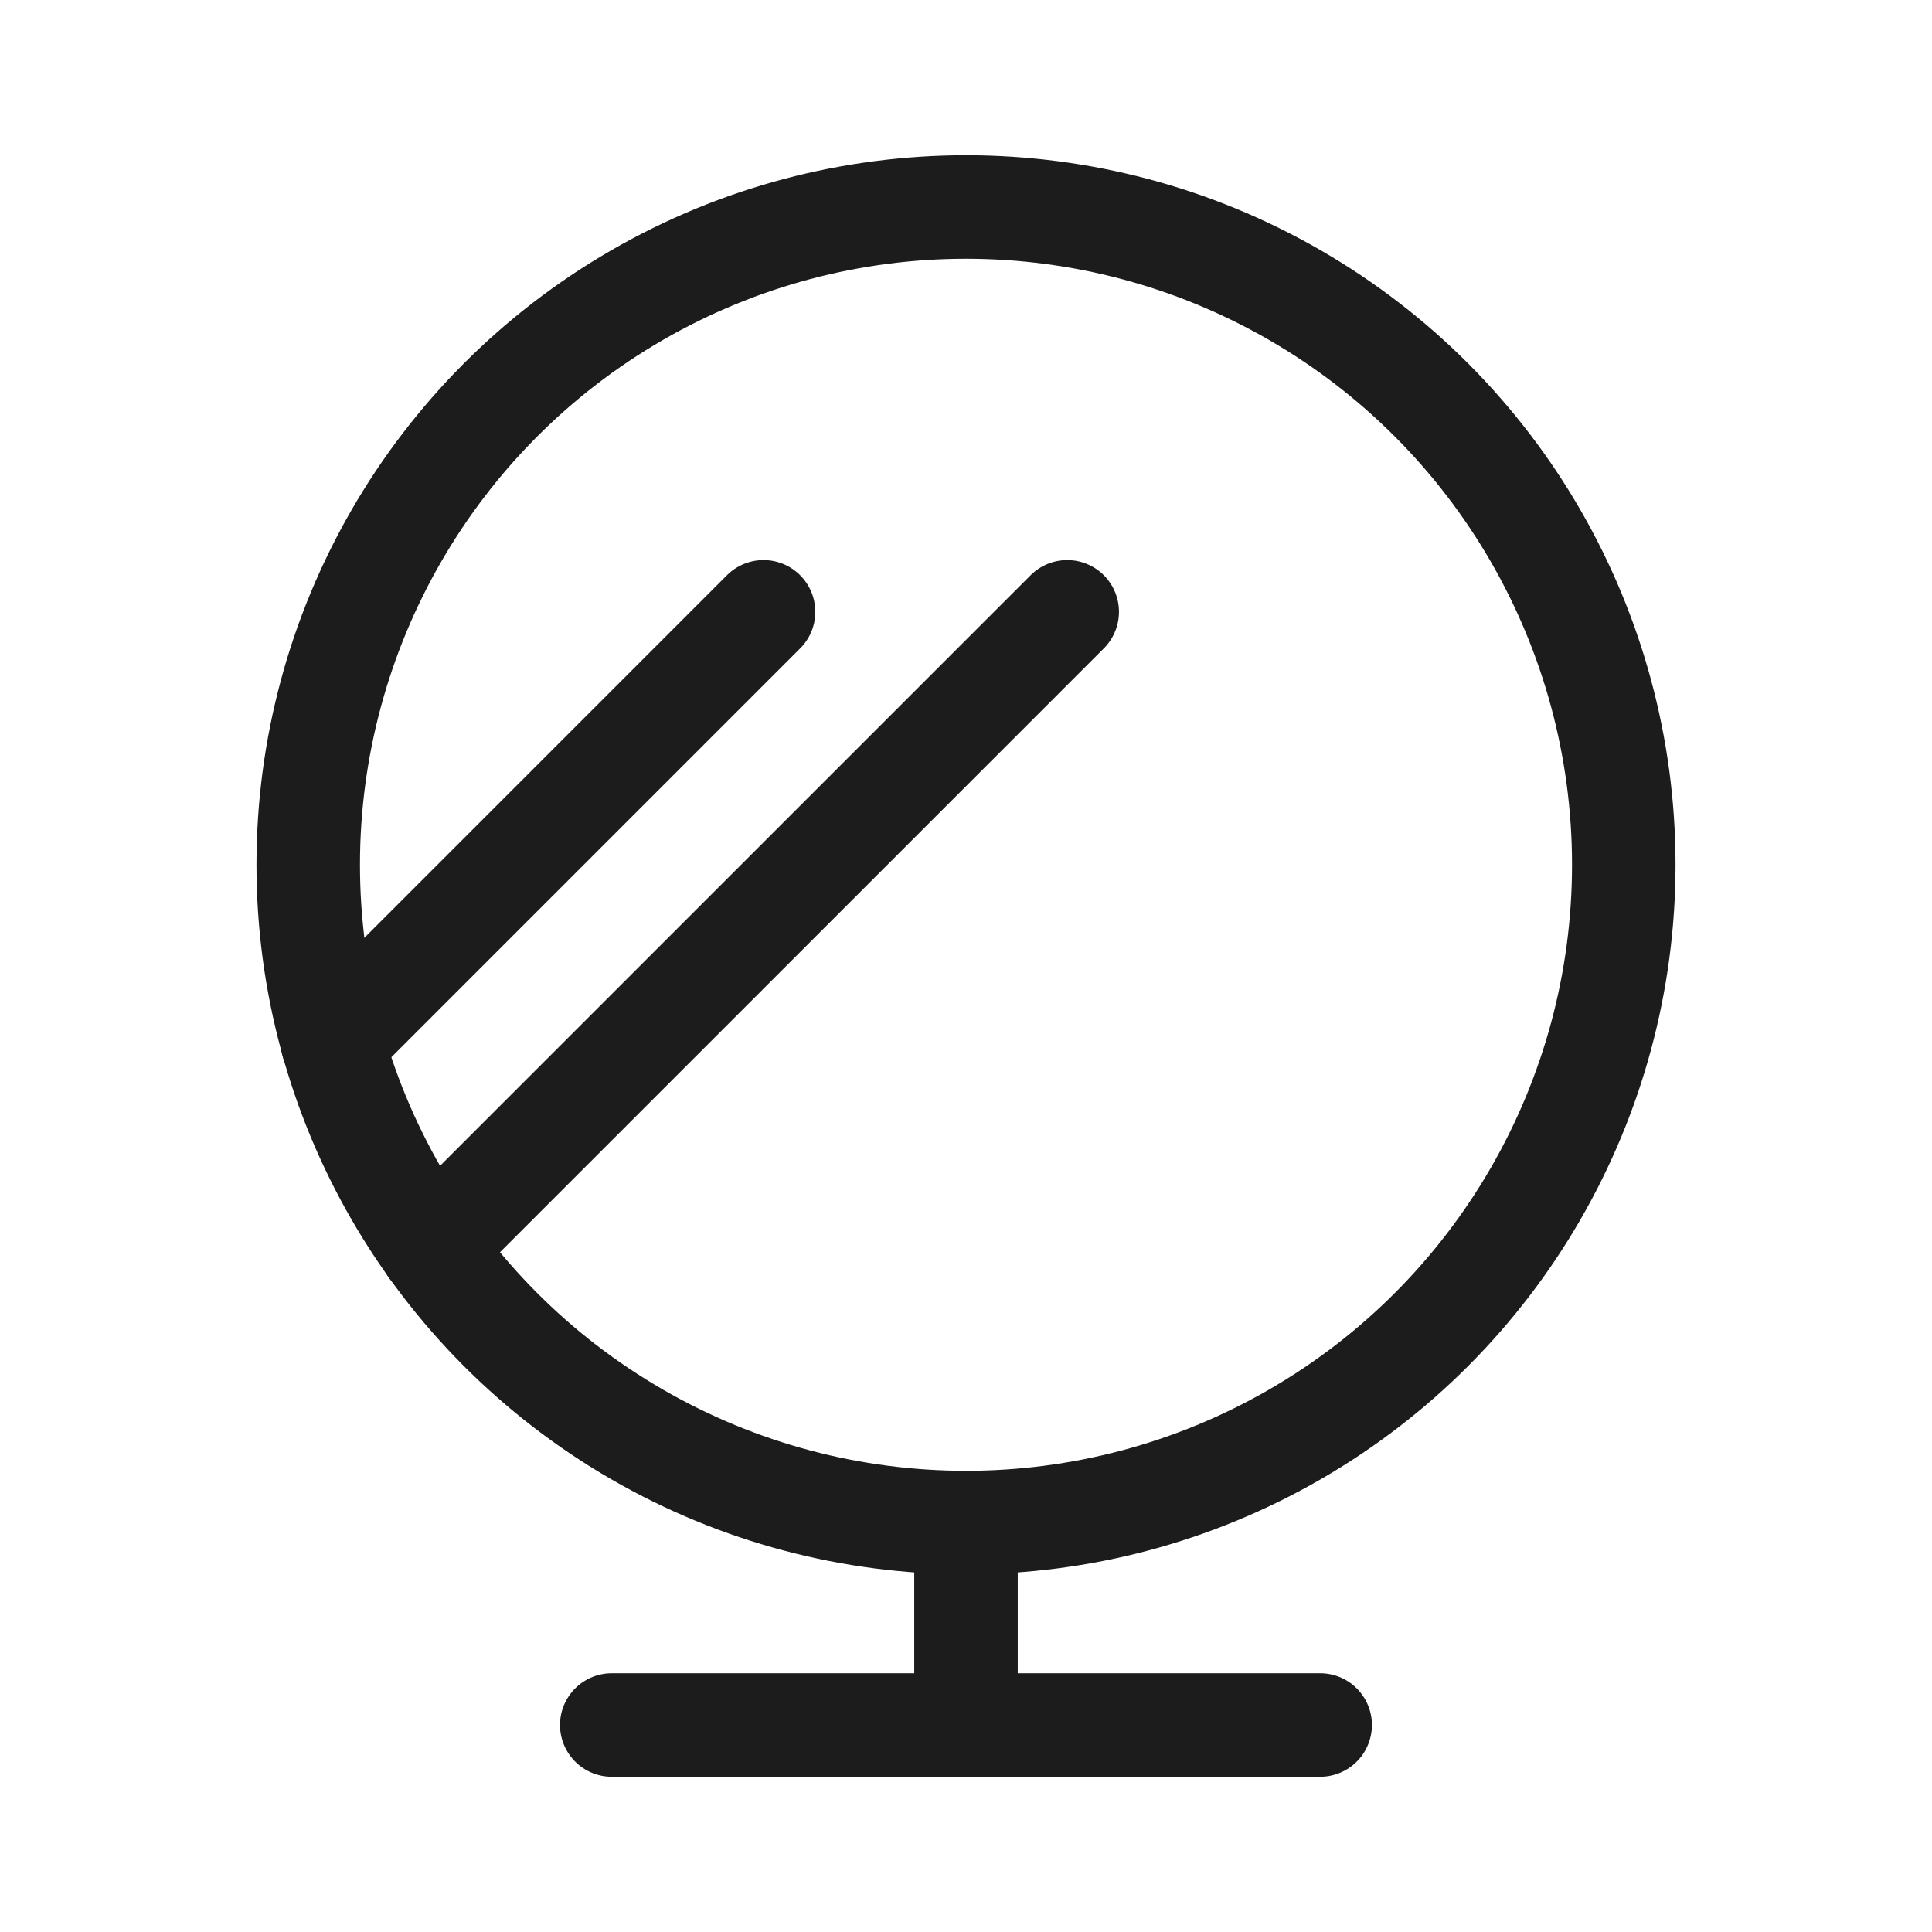
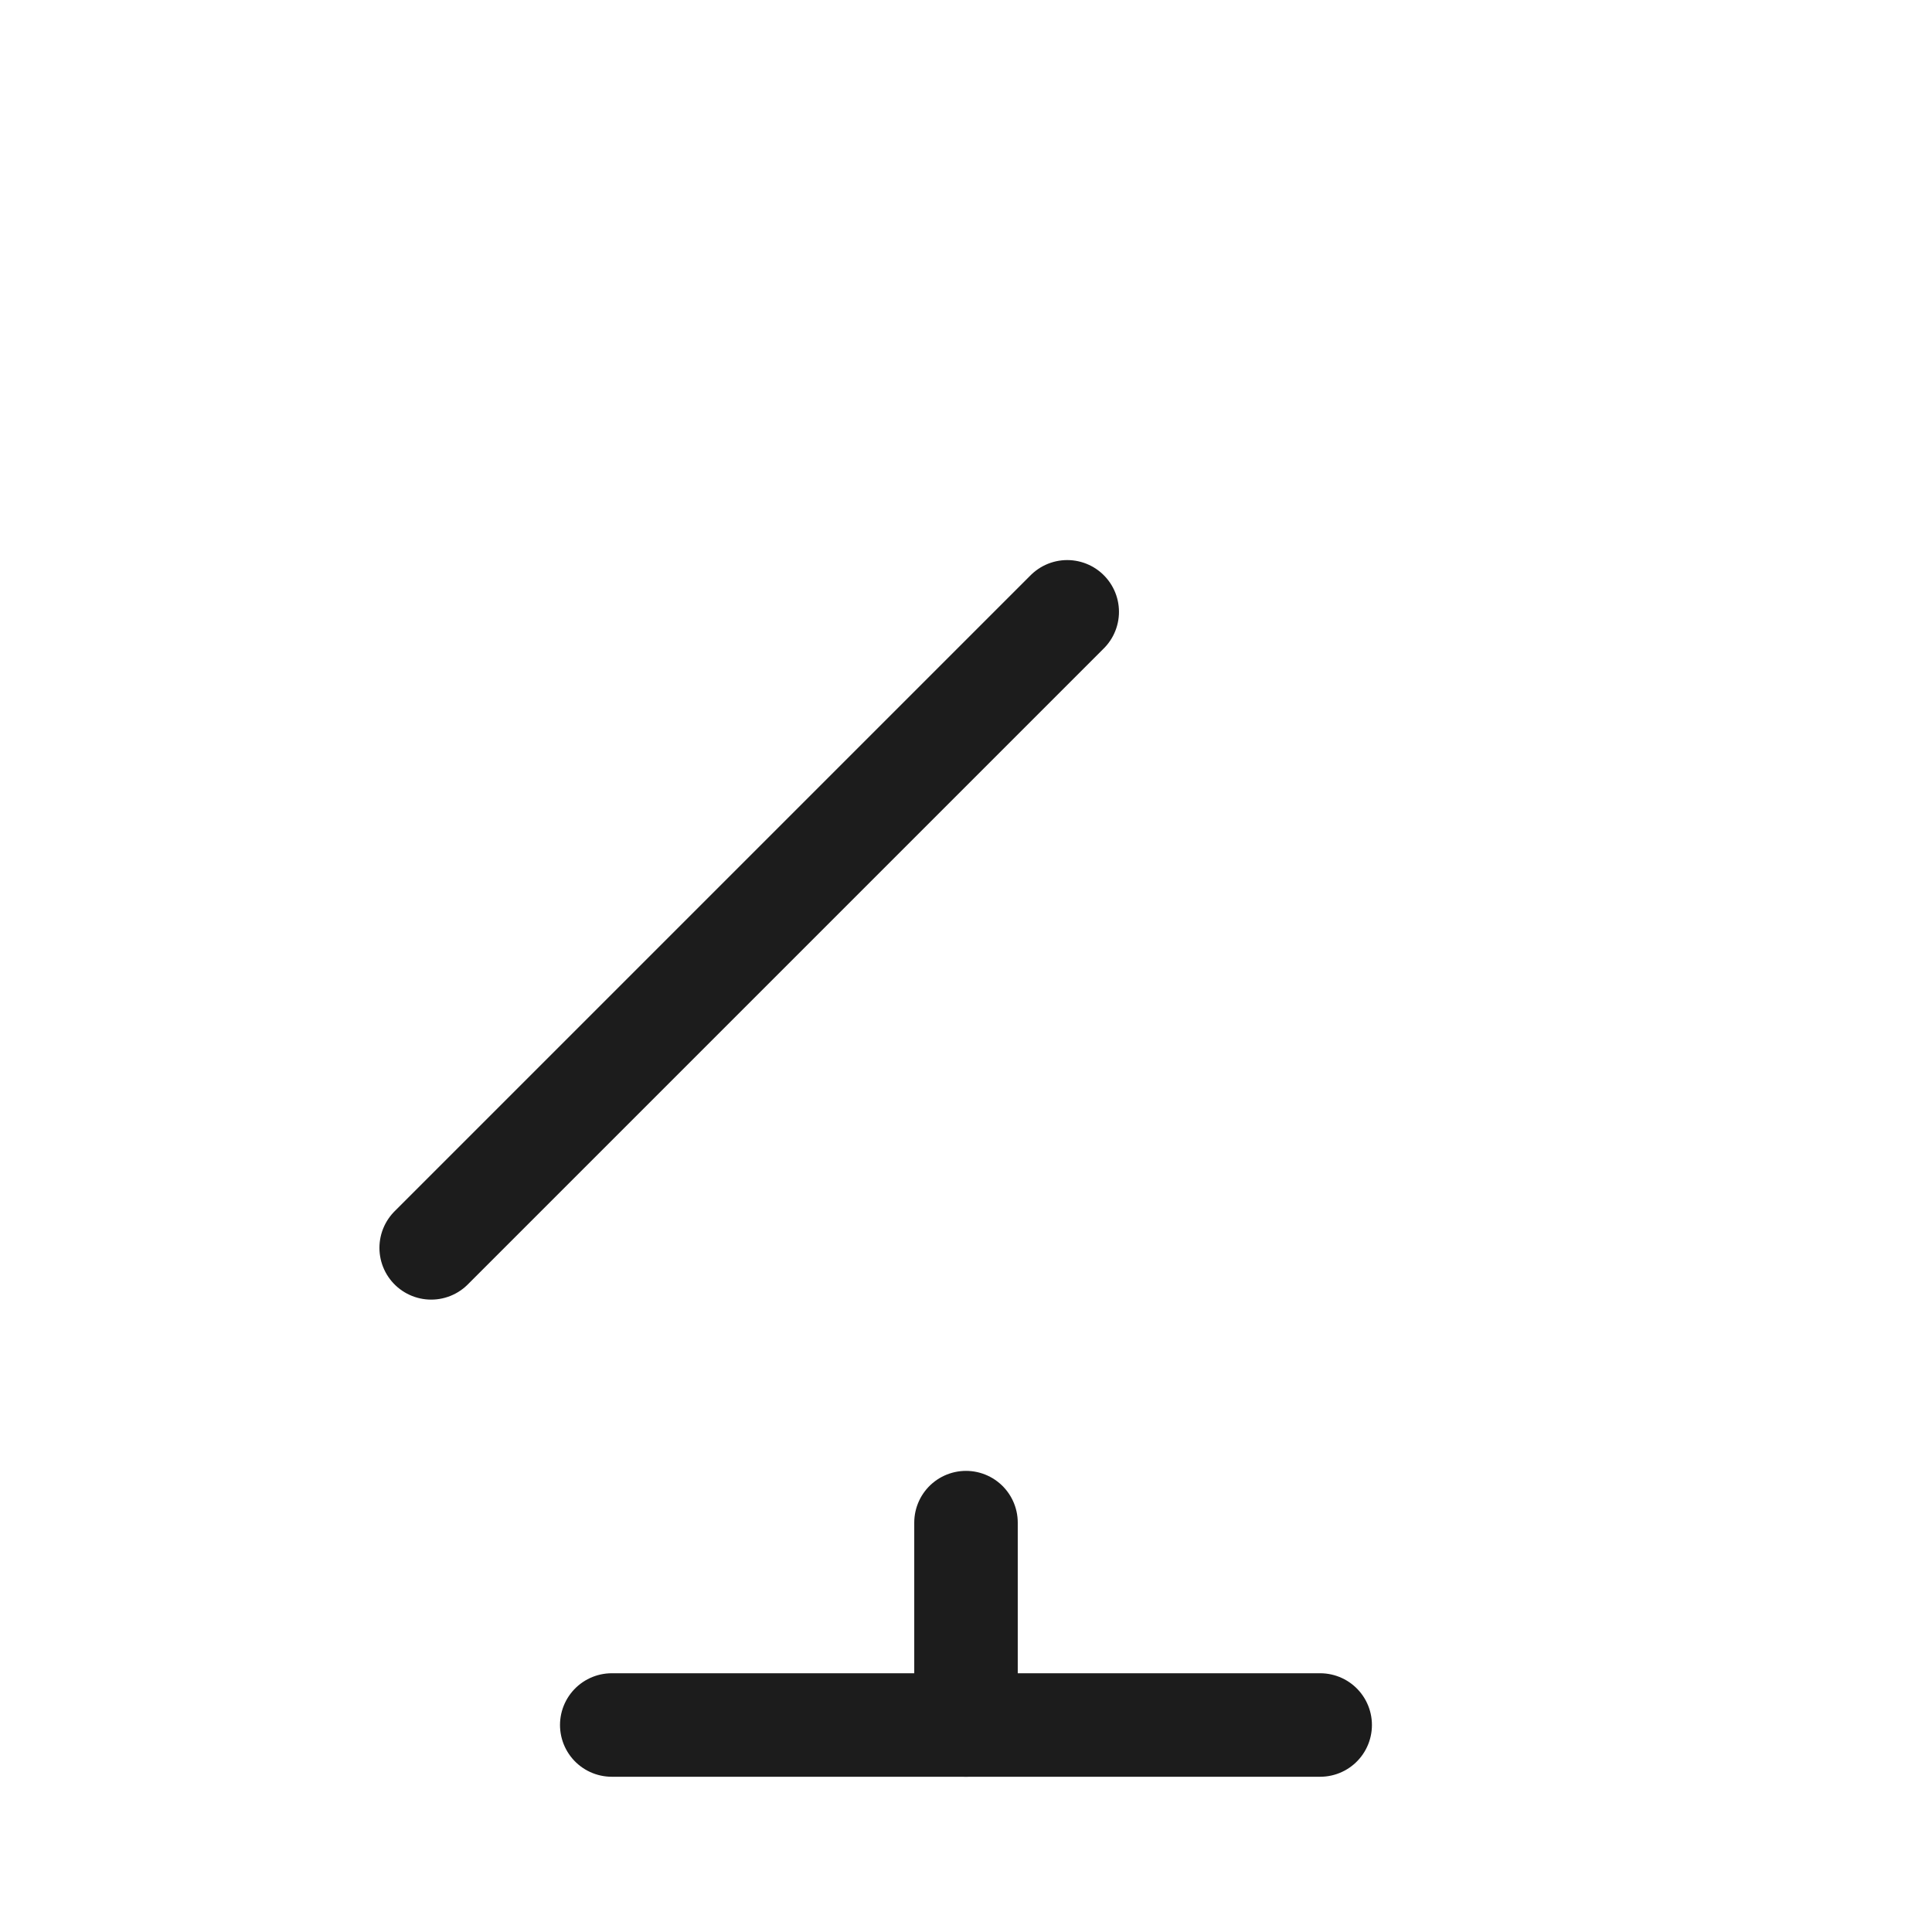
<svg xmlns="http://www.w3.org/2000/svg" id="Layer_1" width="28" height="28" version="1.1" viewBox="0 0 28 28">
  <polyline points="15.467 8.867 6.249 18.085 6.667 17.667" style="fill: none; stroke: #1c1c1c; stroke-linecap: round; stroke-linejoin: round; stroke-width: 1.5px;" />
-   <polyline points="11.066 8.867 4.82 15.113 5.933 14" style="fill: none; stroke: #1c1c1c; stroke-linecap: round; stroke-linejoin: round; stroke-width: 1.5px;" />
-   <circle cx="14" cy="12.533" r="9.533" style="fill: none; stroke: #1c1c1c; stroke-linecap: round; stroke-linejoin: round; stroke-width: 1.5px;" />
  <line x1="14" y1="22.067" x2="14" y2="25" style="fill: none; stroke: #1c1c1c; stroke-linecap: round; stroke-linejoin: round; stroke-width: 1.5px;" />
  <line x1="8.866" y1="25" x2="19.133" y2="25" style="fill: none; stroke: #1c1c1c; stroke-linecap: round; stroke-linejoin: round; stroke-width: 1.5px;" />
</svg>